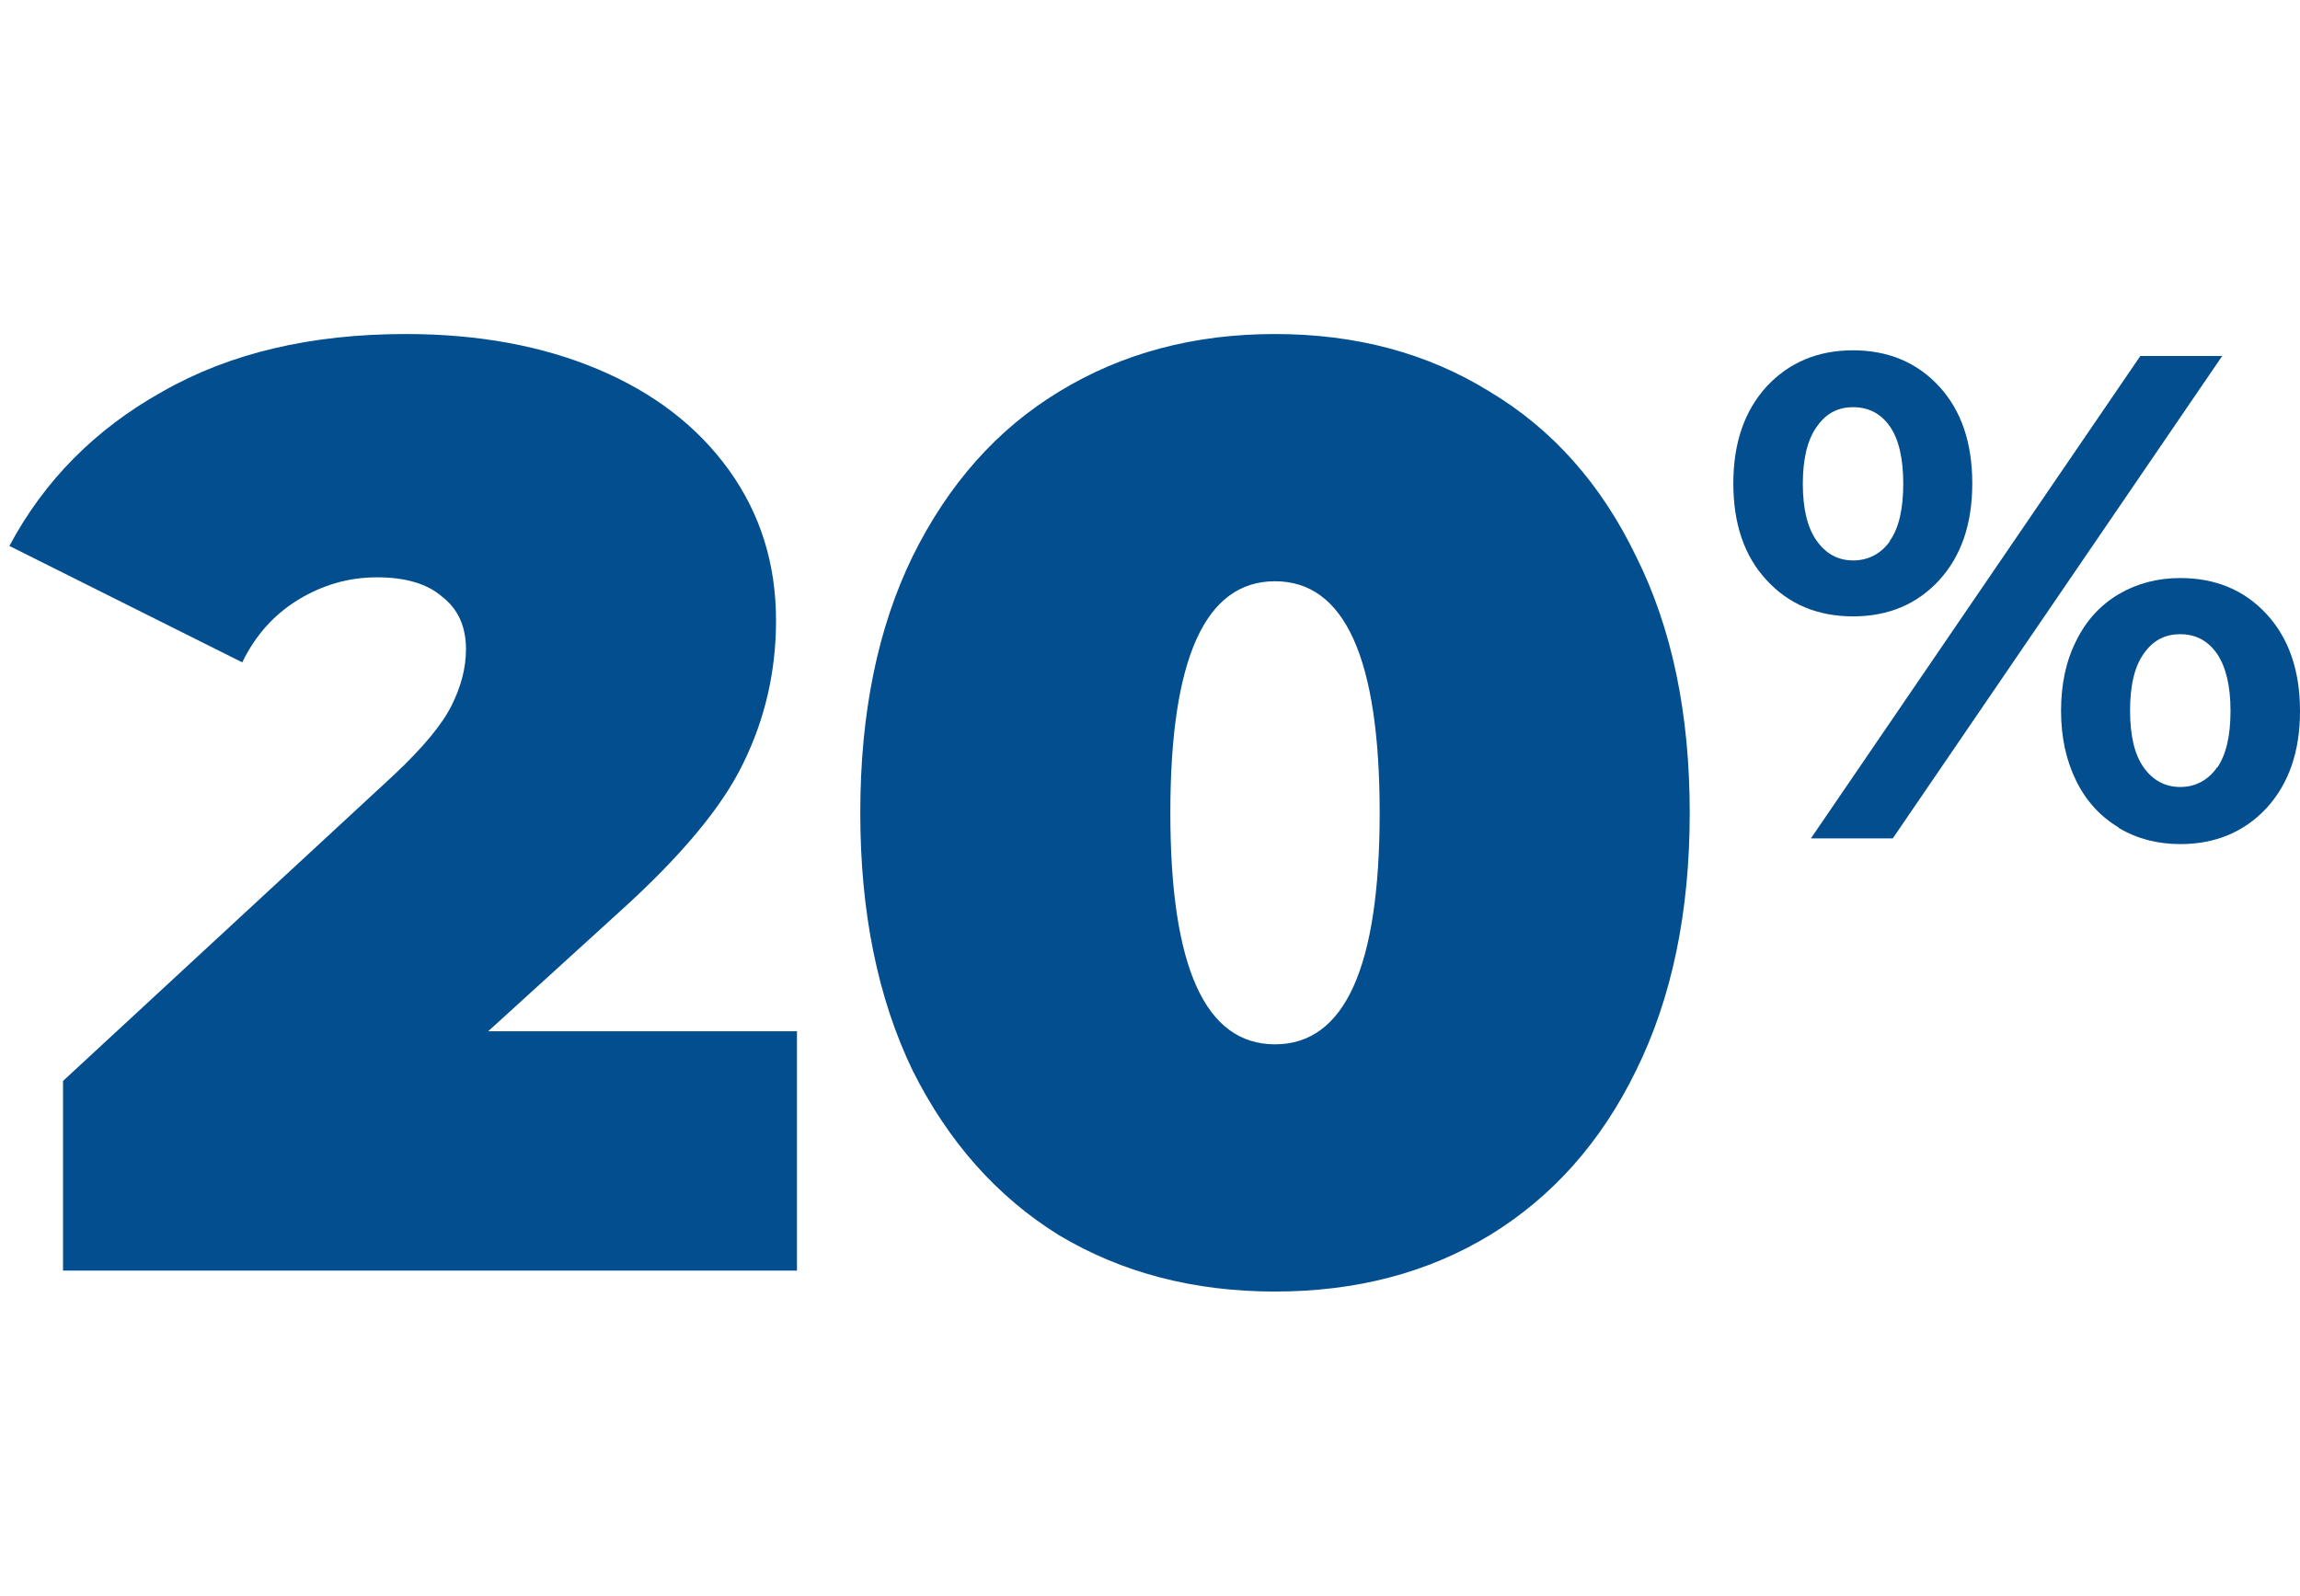
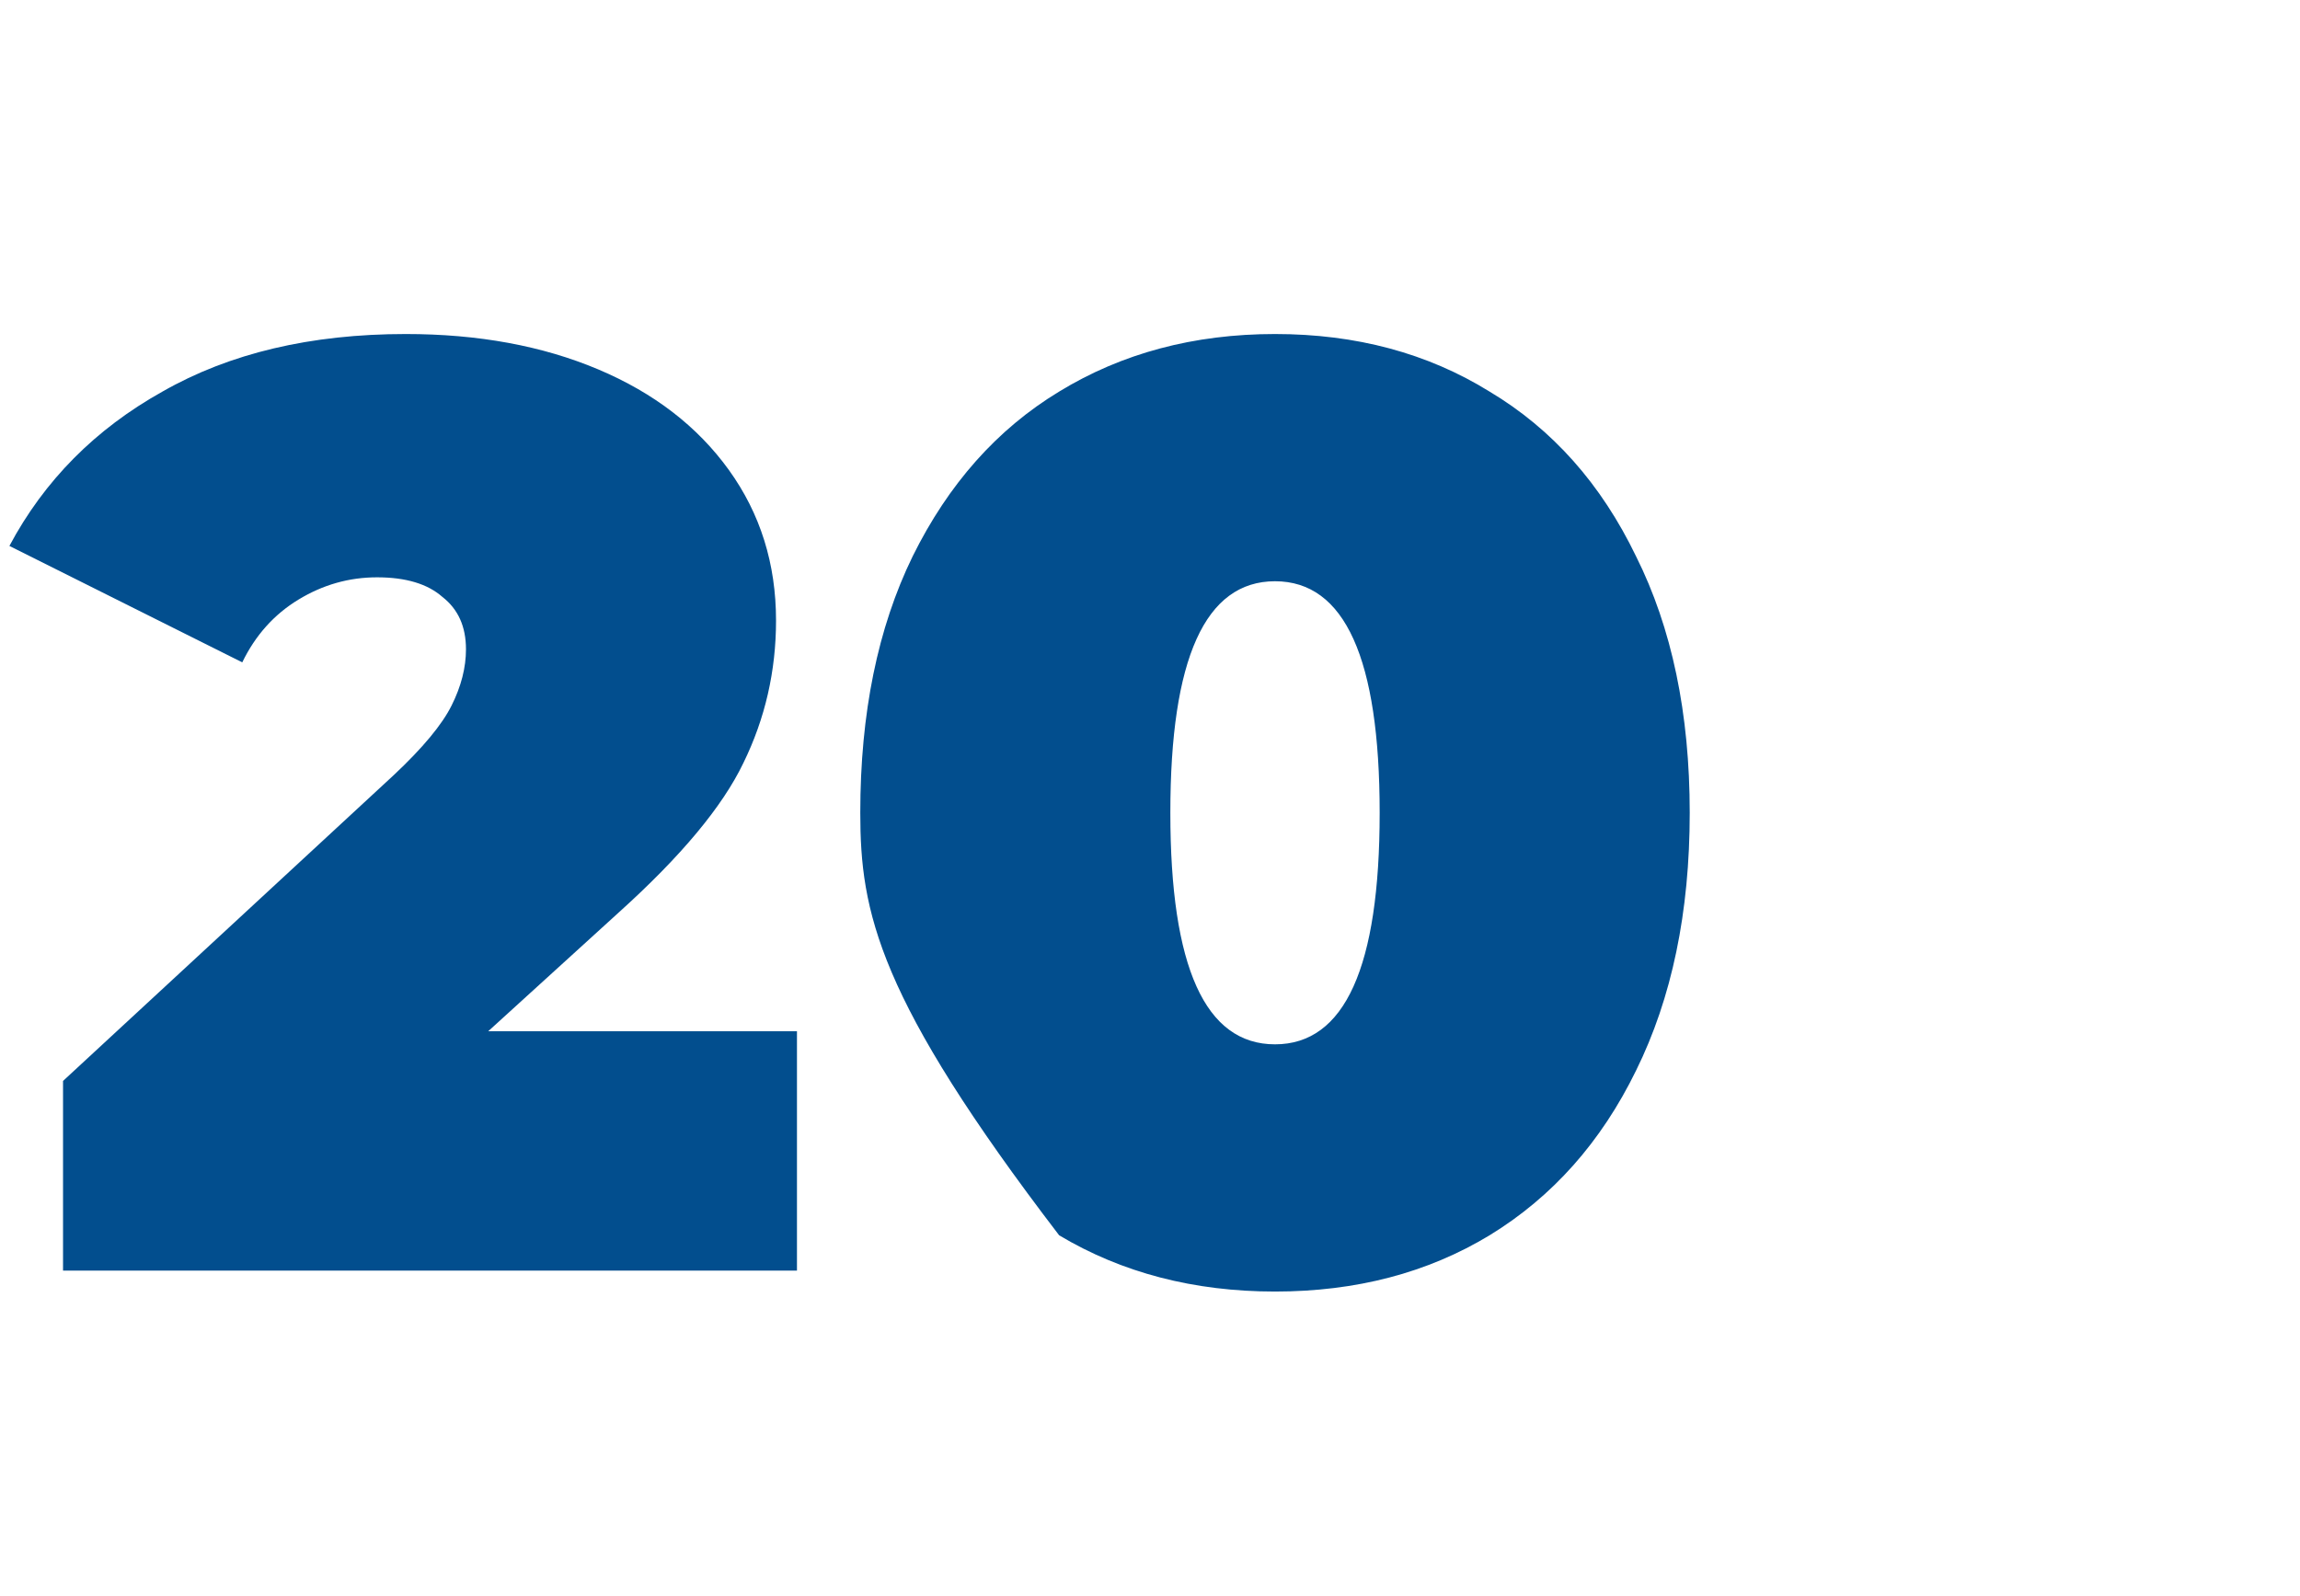
<svg xmlns="http://www.w3.org/2000/svg" width="219" height="152" viewBox="0 0 219 152" fill="none">
-   <path d="M75.885 98.204V121H6.002V102.937L37.518 73.788C40.259 71.214 42.086 69.013 42.999 67.186C43.913 65.359 44.369 63.574 44.369 61.83C44.369 59.67 43.622 58.01 42.127 56.847C40.715 55.601 38.639 54.978 35.899 54.978C33.241 54.978 30.75 55.684 28.424 57.096C26.099 58.508 24.314 60.501 23.068 63.075L0.895 51.989C4.217 45.76 9.075 40.861 15.469 37.29C21.864 33.636 29.587 31.809 38.639 31.809C45.532 31.809 51.636 32.93 56.951 35.172C62.266 37.414 66.418 40.611 69.408 44.764C72.397 48.916 73.892 53.691 73.892 59.089C73.892 63.906 72.854 68.432 70.778 72.667C68.785 76.82 64.84 81.553 58.944 86.868L46.487 98.204H75.885ZM121.403 122.993C113.679 122.993 106.828 121.208 100.849 117.637C94.952 113.983 90.302 108.751 86.897 101.941C83.575 95.048 81.914 86.868 81.914 77.401C81.914 67.934 83.575 59.795 86.897 52.985C90.302 46.093 94.952 40.861 100.849 37.29C106.828 33.636 113.679 31.809 121.403 31.809C129.126 31.809 135.936 33.636 141.832 37.29C147.811 40.861 152.462 46.093 155.784 52.985C159.189 59.795 160.891 67.934 160.891 77.401C160.891 86.868 159.189 95.048 155.784 101.941C152.462 108.751 147.811 113.983 141.832 117.637C135.936 121.208 129.126 122.993 121.403 122.993ZM121.403 99.45C128.046 99.45 131.368 92.1 131.368 77.401C131.368 62.702 128.046 55.352 121.403 55.352C114.759 55.352 111.437 62.702 111.437 77.401C111.437 92.1 114.759 99.45 121.403 99.45Z" fill="#024E8E" />
-   <path d="M168.215 55.251C166.085 52.962 165.043 49.88 165.043 46.028C165.043 42.175 166.108 39.116 168.215 36.804C170.346 34.516 173.088 33.36 176.442 33.36C179.795 33.36 182.538 34.516 184.645 36.804C186.753 39.093 187.795 42.175 187.795 46.028C187.795 49.88 186.753 52.94 184.645 55.251C182.538 57.54 179.818 58.696 176.442 58.696C173.065 58.696 170.323 57.54 168.215 55.251ZM179.954 51.489C180.815 50.266 181.223 48.453 181.223 46.05C181.223 43.648 180.793 41.835 179.954 40.612C179.093 39.388 177.937 38.776 176.442 38.776C174.946 38.776 173.835 39.41 172.974 40.657C172.09 41.903 171.66 43.716 171.66 46.073C171.66 48.43 172.09 50.243 172.974 51.489C173.858 52.736 175.014 53.37 176.442 53.37C177.869 53.37 179.093 52.758 179.954 51.535V51.489ZM203.794 33.904H211.59L180.226 79.839H172.43L203.794 33.904ZM201.732 78.796C200.01 77.777 198.65 76.304 197.698 74.377C196.746 72.451 196.248 70.23 196.248 67.692C196.248 65.154 196.724 62.933 197.698 61.007C198.65 59.081 200.01 57.608 201.732 56.588C203.454 55.568 205.426 55.047 207.601 55.047C210.978 55.047 213.72 56.203 215.828 58.492C217.935 60.781 219 63.862 219 67.715C219 71.567 217.935 74.627 215.828 76.938C213.697 79.227 210.955 80.383 207.601 80.383C205.403 80.383 203.454 79.862 201.732 78.842V78.796ZM211.114 73.108C211.975 71.862 212.383 70.049 212.383 67.692C212.383 65.335 211.952 63.523 211.114 62.276C210.253 61.03 209.097 60.395 207.601 60.395C206.106 60.395 204.995 61.007 204.134 62.231C203.25 63.455 202.82 65.267 202.82 67.67C202.82 70.072 203.25 71.885 204.134 73.108C205.018 74.332 206.174 74.944 207.601 74.944C209.029 74.944 210.253 74.309 211.114 73.063V73.108Z" fill="#024E8E" />
+   <path d="M75.885 98.204V121H6.002V102.937L37.518 73.788C40.259 71.214 42.086 69.013 42.999 67.186C43.913 65.359 44.369 63.574 44.369 61.83C44.369 59.67 43.622 58.01 42.127 56.847C40.715 55.601 38.639 54.978 35.899 54.978C33.241 54.978 30.75 55.684 28.424 57.096C26.099 58.508 24.314 60.501 23.068 63.075L0.895 51.989C4.217 45.76 9.075 40.861 15.469 37.29C21.864 33.636 29.587 31.809 38.639 31.809C45.532 31.809 51.636 32.93 56.951 35.172C62.266 37.414 66.418 40.611 69.408 44.764C72.397 48.916 73.892 53.691 73.892 59.089C73.892 63.906 72.854 68.432 70.778 72.667C68.785 76.82 64.84 81.553 58.944 86.868L46.487 98.204H75.885ZM121.403 122.993C113.679 122.993 106.828 121.208 100.849 117.637C83.575 95.048 81.914 86.868 81.914 77.401C81.914 67.934 83.575 59.795 86.897 52.985C90.302 46.093 94.952 40.861 100.849 37.29C106.828 33.636 113.679 31.809 121.403 31.809C129.126 31.809 135.936 33.636 141.832 37.29C147.811 40.861 152.462 46.093 155.784 52.985C159.189 59.795 160.891 67.934 160.891 77.401C160.891 86.868 159.189 95.048 155.784 101.941C152.462 108.751 147.811 113.983 141.832 117.637C135.936 121.208 129.126 122.993 121.403 122.993ZM121.403 99.45C128.046 99.45 131.368 92.1 131.368 77.401C131.368 62.702 128.046 55.352 121.403 55.352C114.759 55.352 111.437 62.702 111.437 77.401C111.437 92.1 114.759 99.45 121.403 99.45Z" fill="#024E8E" />
</svg>